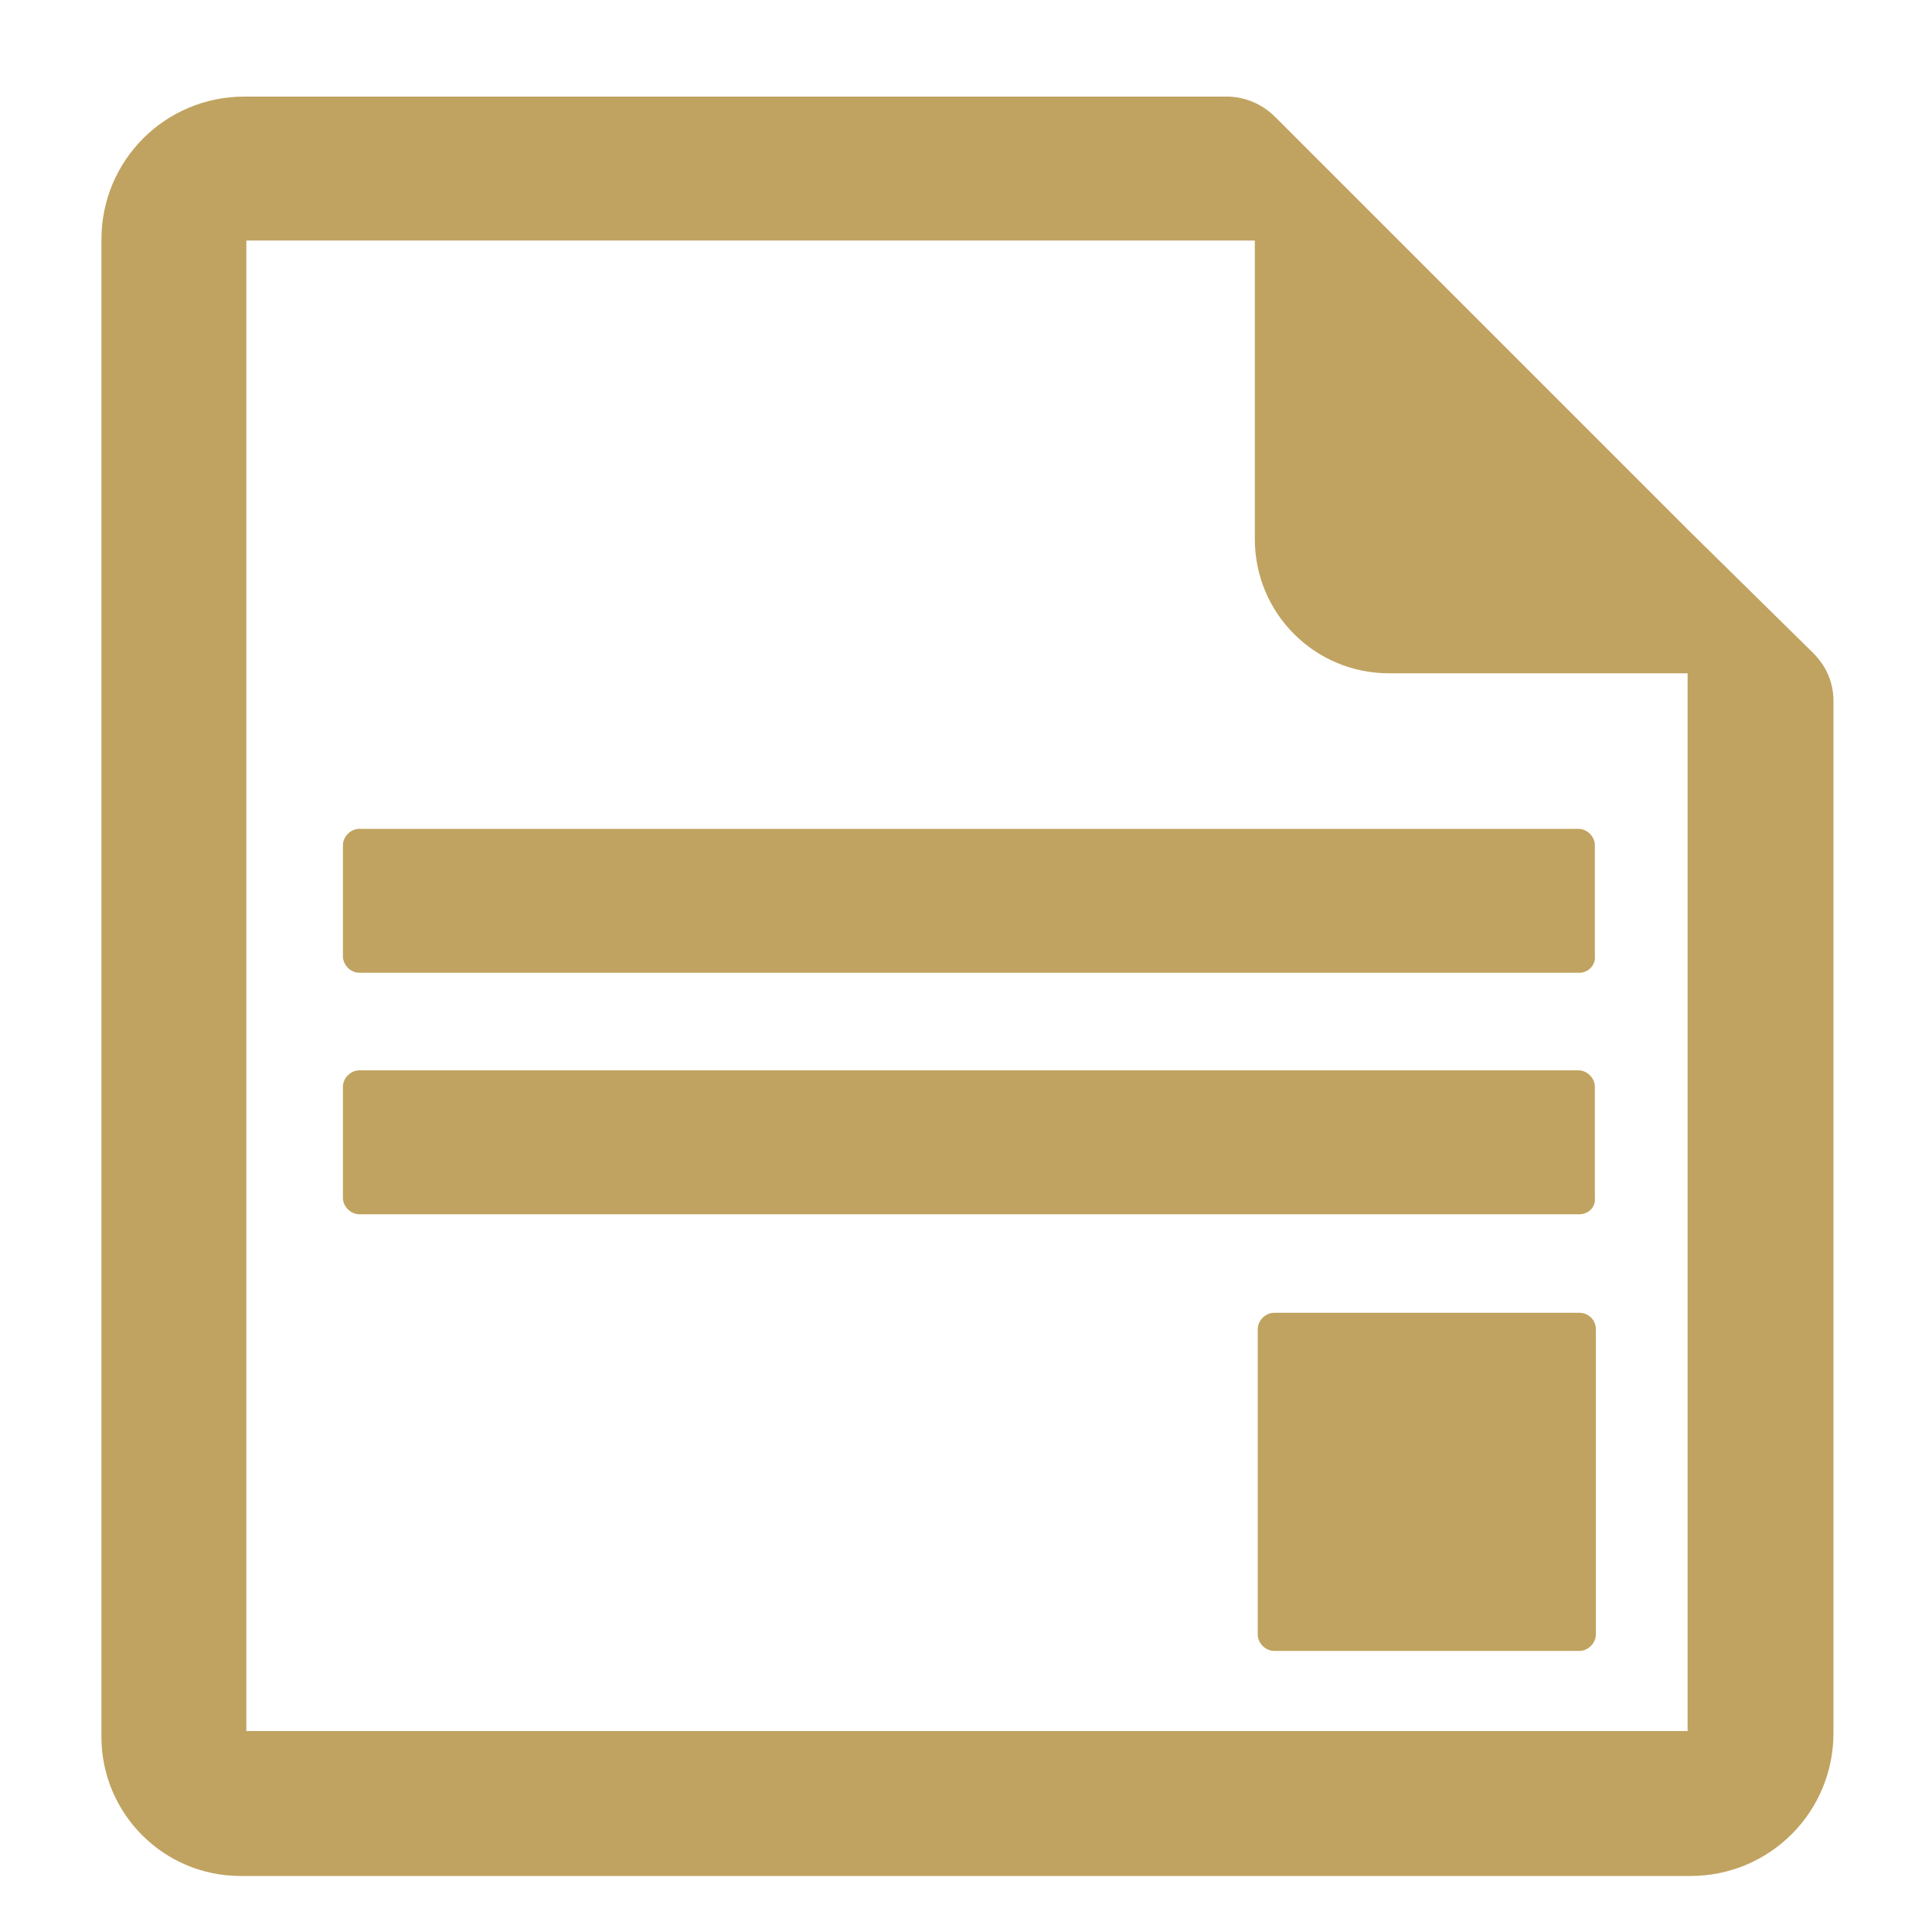
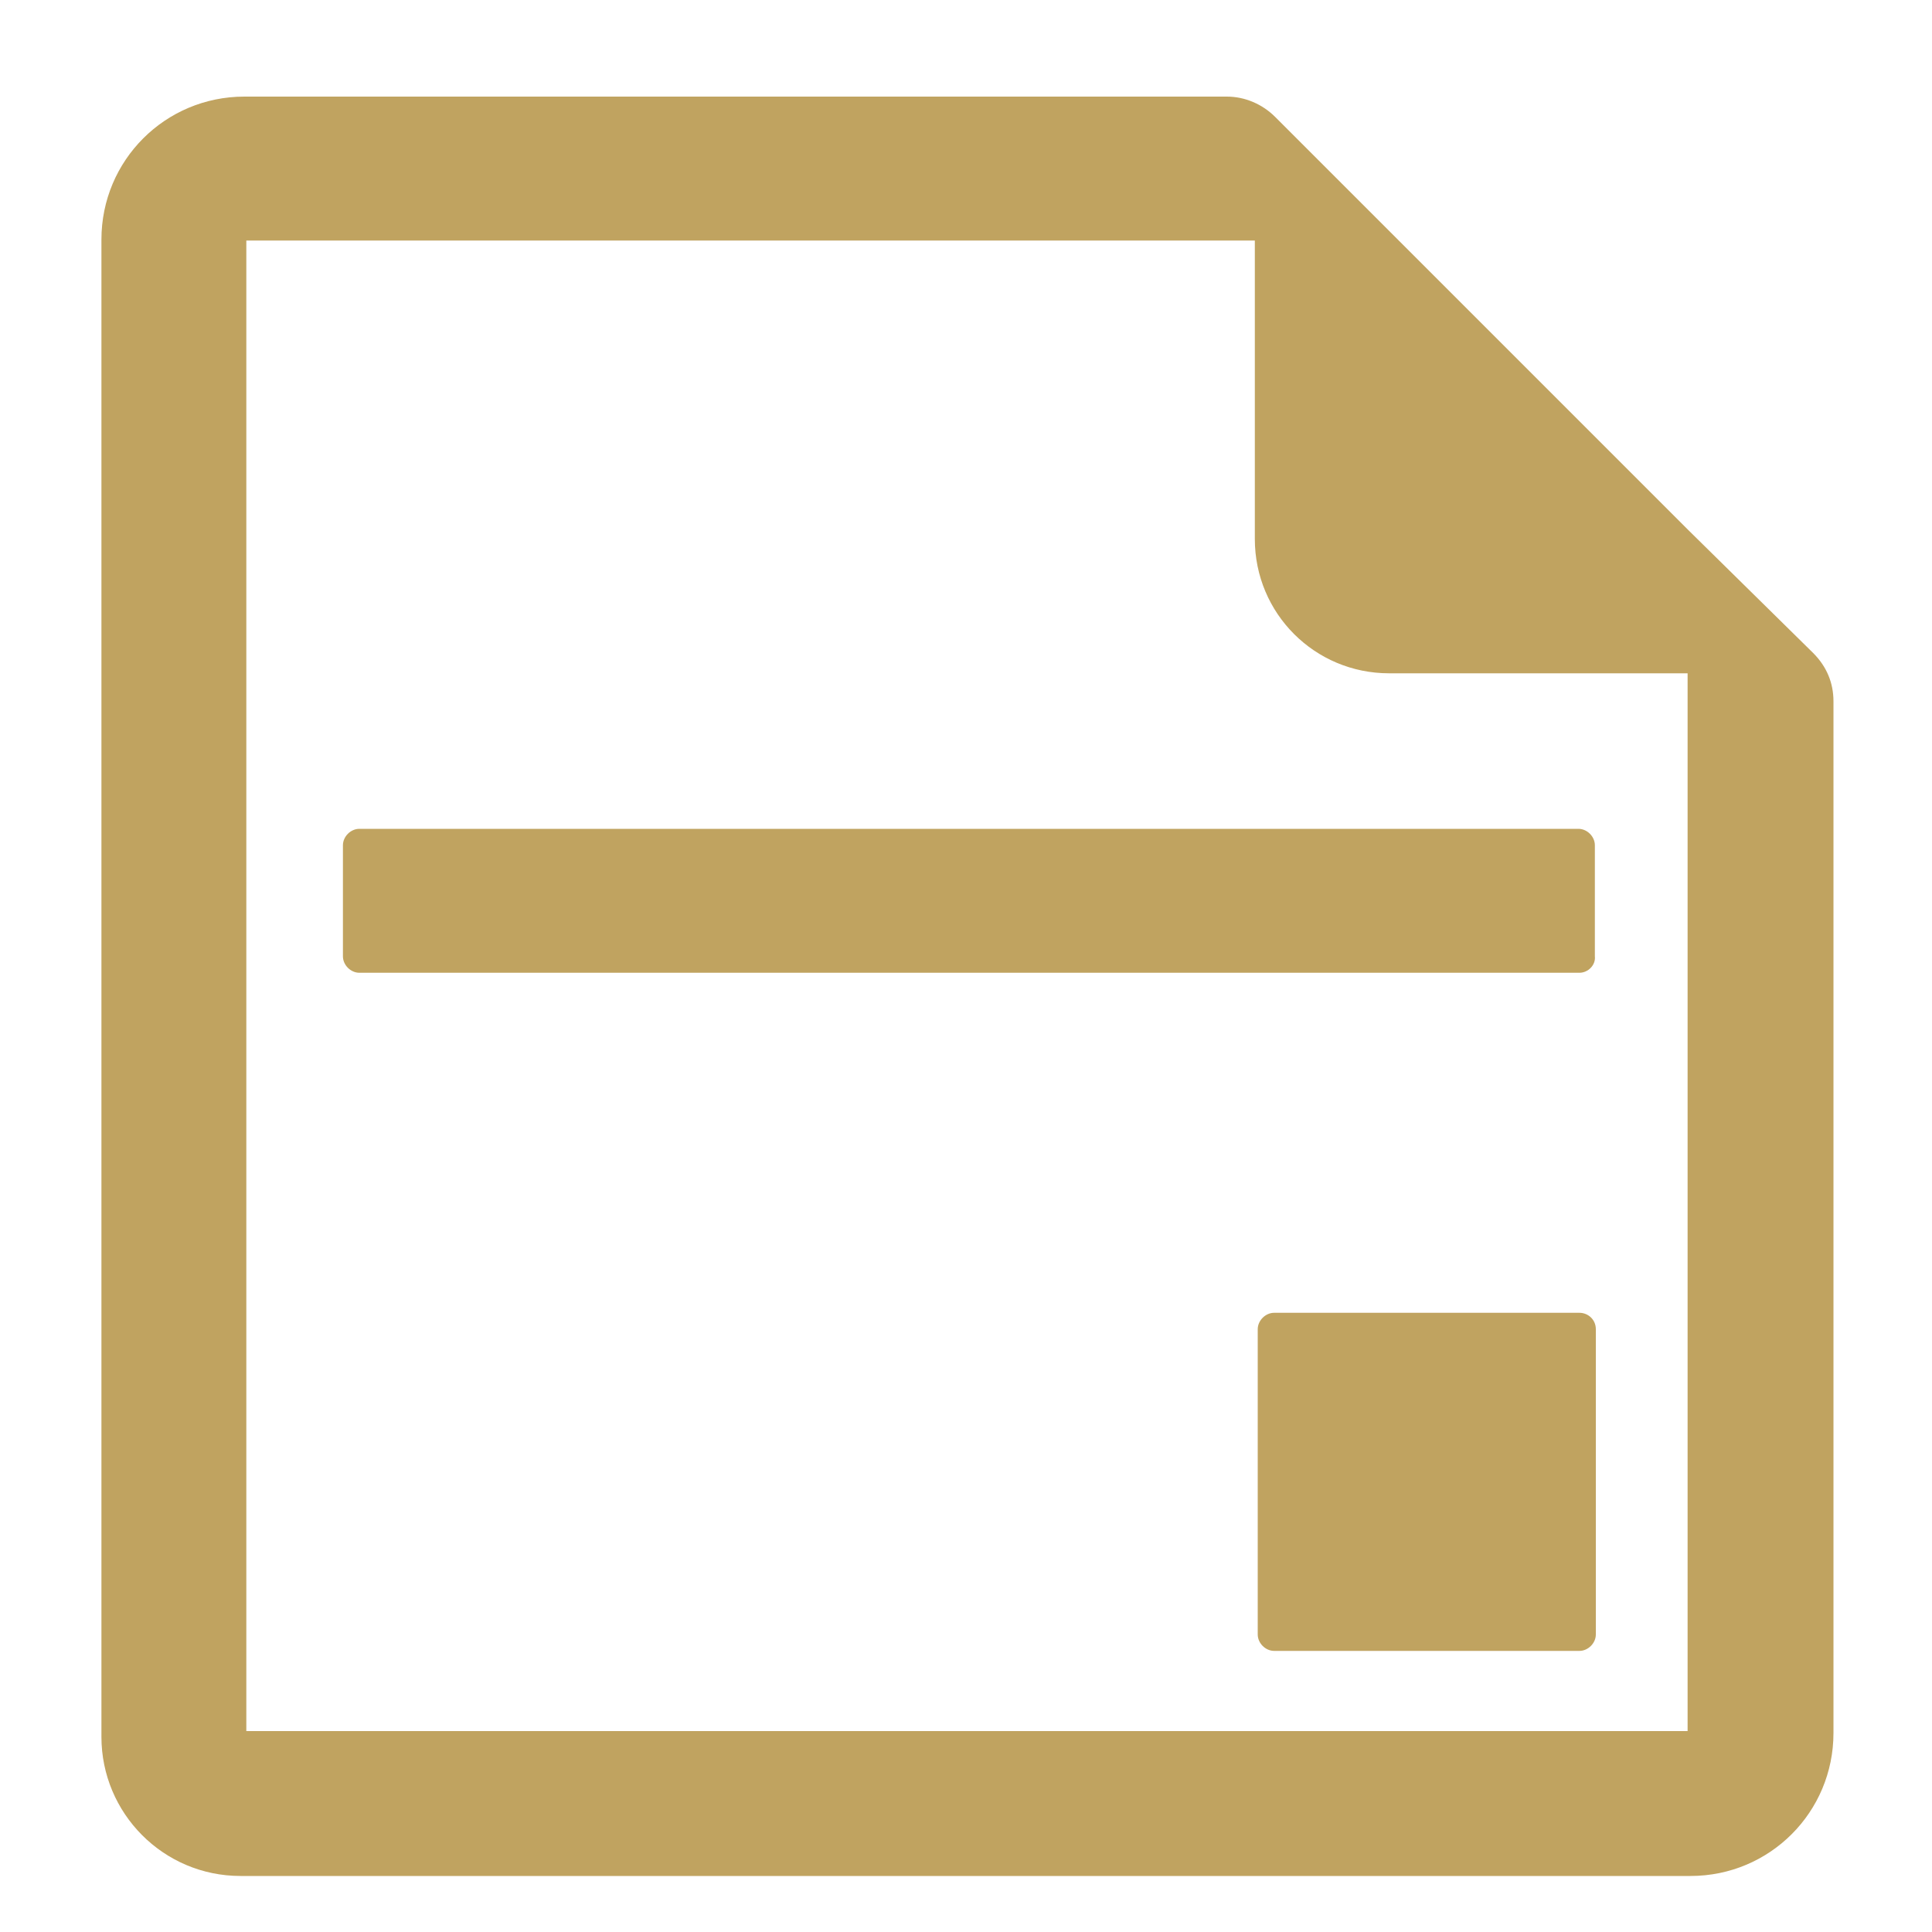
<svg xmlns="http://www.w3.org/2000/svg" version="1.1" id="Layer_1" x="0px" y="0px" viewBox="0 0 200 200" enable-background="new 0 0 200 200" xml:space="preserve">
  <path fill="#C0A360" d="M174.7,54.8l-29.9-29.9L132,12.1c-1.3-1.3-3.1-2.1-5-2.1H25.3c-8.2,0-14.8,6.6-14.8,14.8v155  c0,7.9,6.4,14.4,14.4,14.4h150.1c8.2,0,14.8-6.6,14.8-14.8V72.6c0-1.9-0.7-3.6-2.1-5L174.7,54.8z M174.7,179.2H25.5V24.9h104.4v30.9  c0,7.7,6.2,13.9,13.9,13.9h30.9V179.2z" />
-   <path fill="#C0A360" d="M163.5,125.7H37.2c-0.9,0-1.7-0.8-1.7-1.7v-11.5c0-0.9,0.8-1.7,1.7-1.7h126.2c0.9,0,1.7,0.8,1.7,1.7V124  C165.2,125,164.4,125.7,163.5,125.7z" />
  <path fill="#C0A360" d="M163.5,100.7H37.2c-0.9,0-1.7-0.8-1.7-1.7V87.5c0-0.9,0.8-1.7,1.7-1.7h126.2c0.9,0,1.7,0.8,1.7,1.7V99  C165.2,99.9,164.4,100.7,163.5,100.7z" />
  <path fill="#C0A360" d="M163.5,135.9h-31.6c-0.9,0-1.7,0.8-1.7,1.7v31.6c0,0.9,0.8,1.7,1.7,1.7h31.6c0.9,0,1.7-0.8,1.7-1.7v-31.6  C165.2,136.6,164.4,135.9,163.5,135.9z" />
</svg>